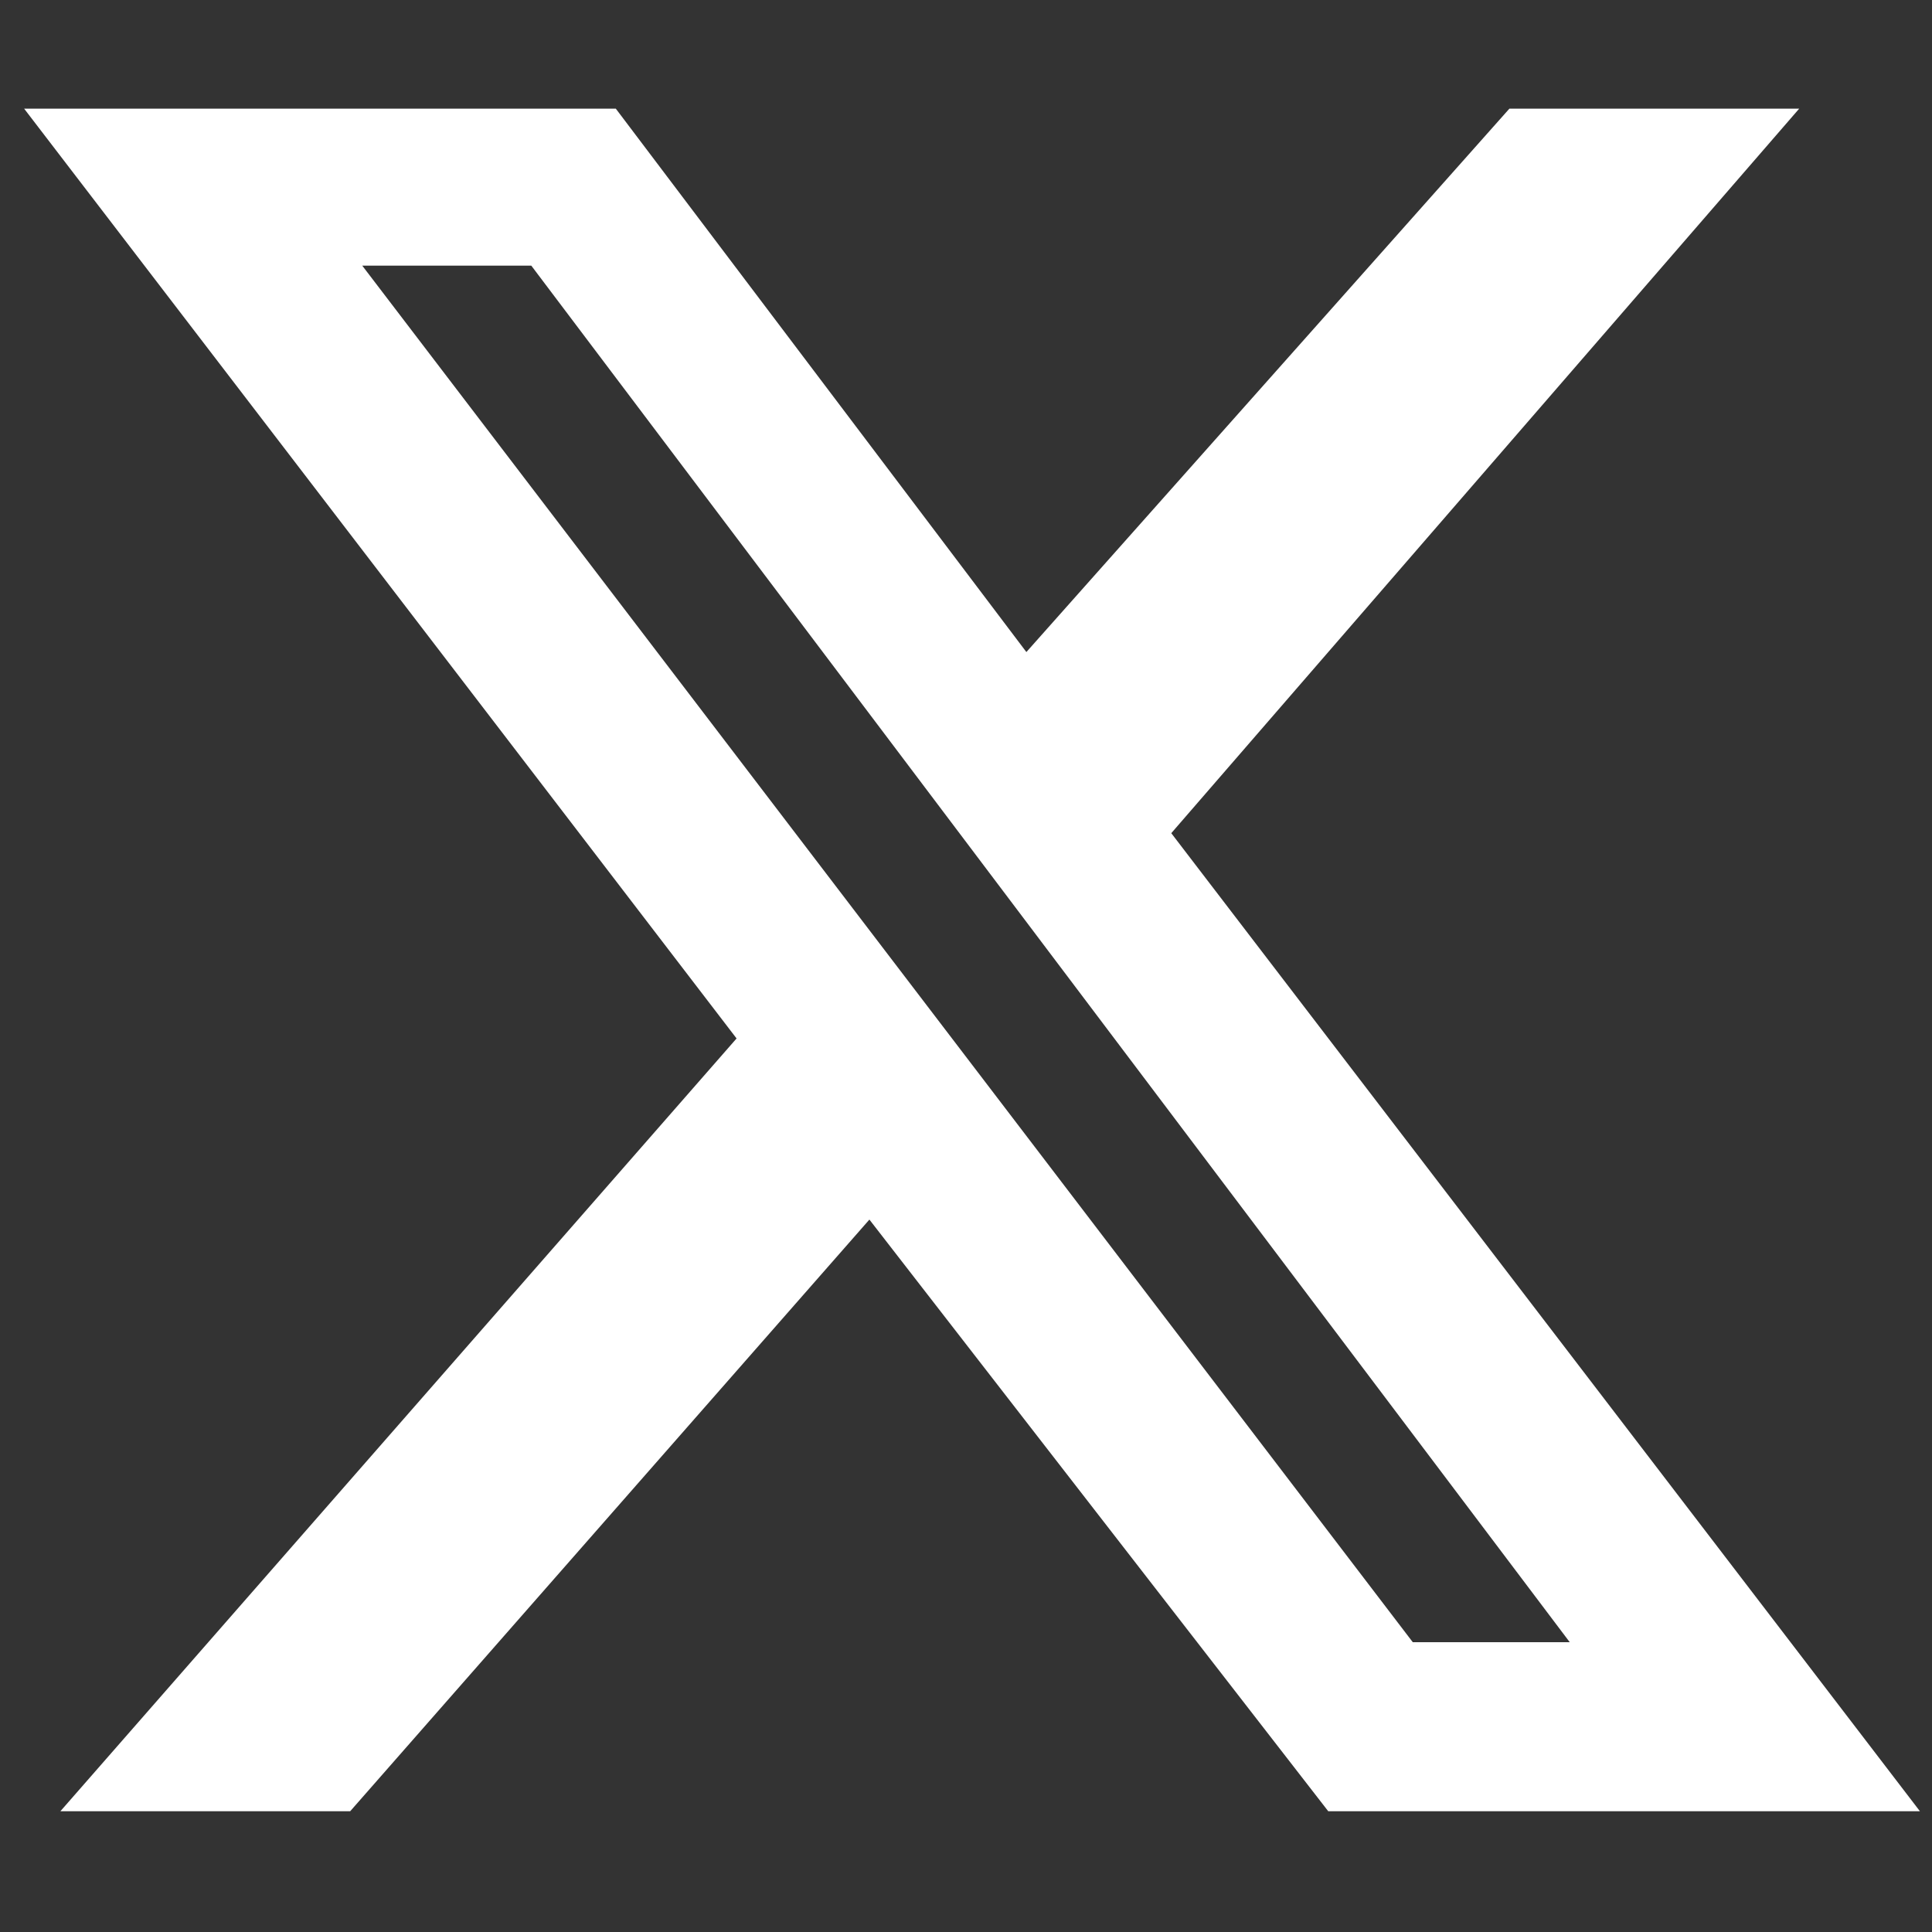
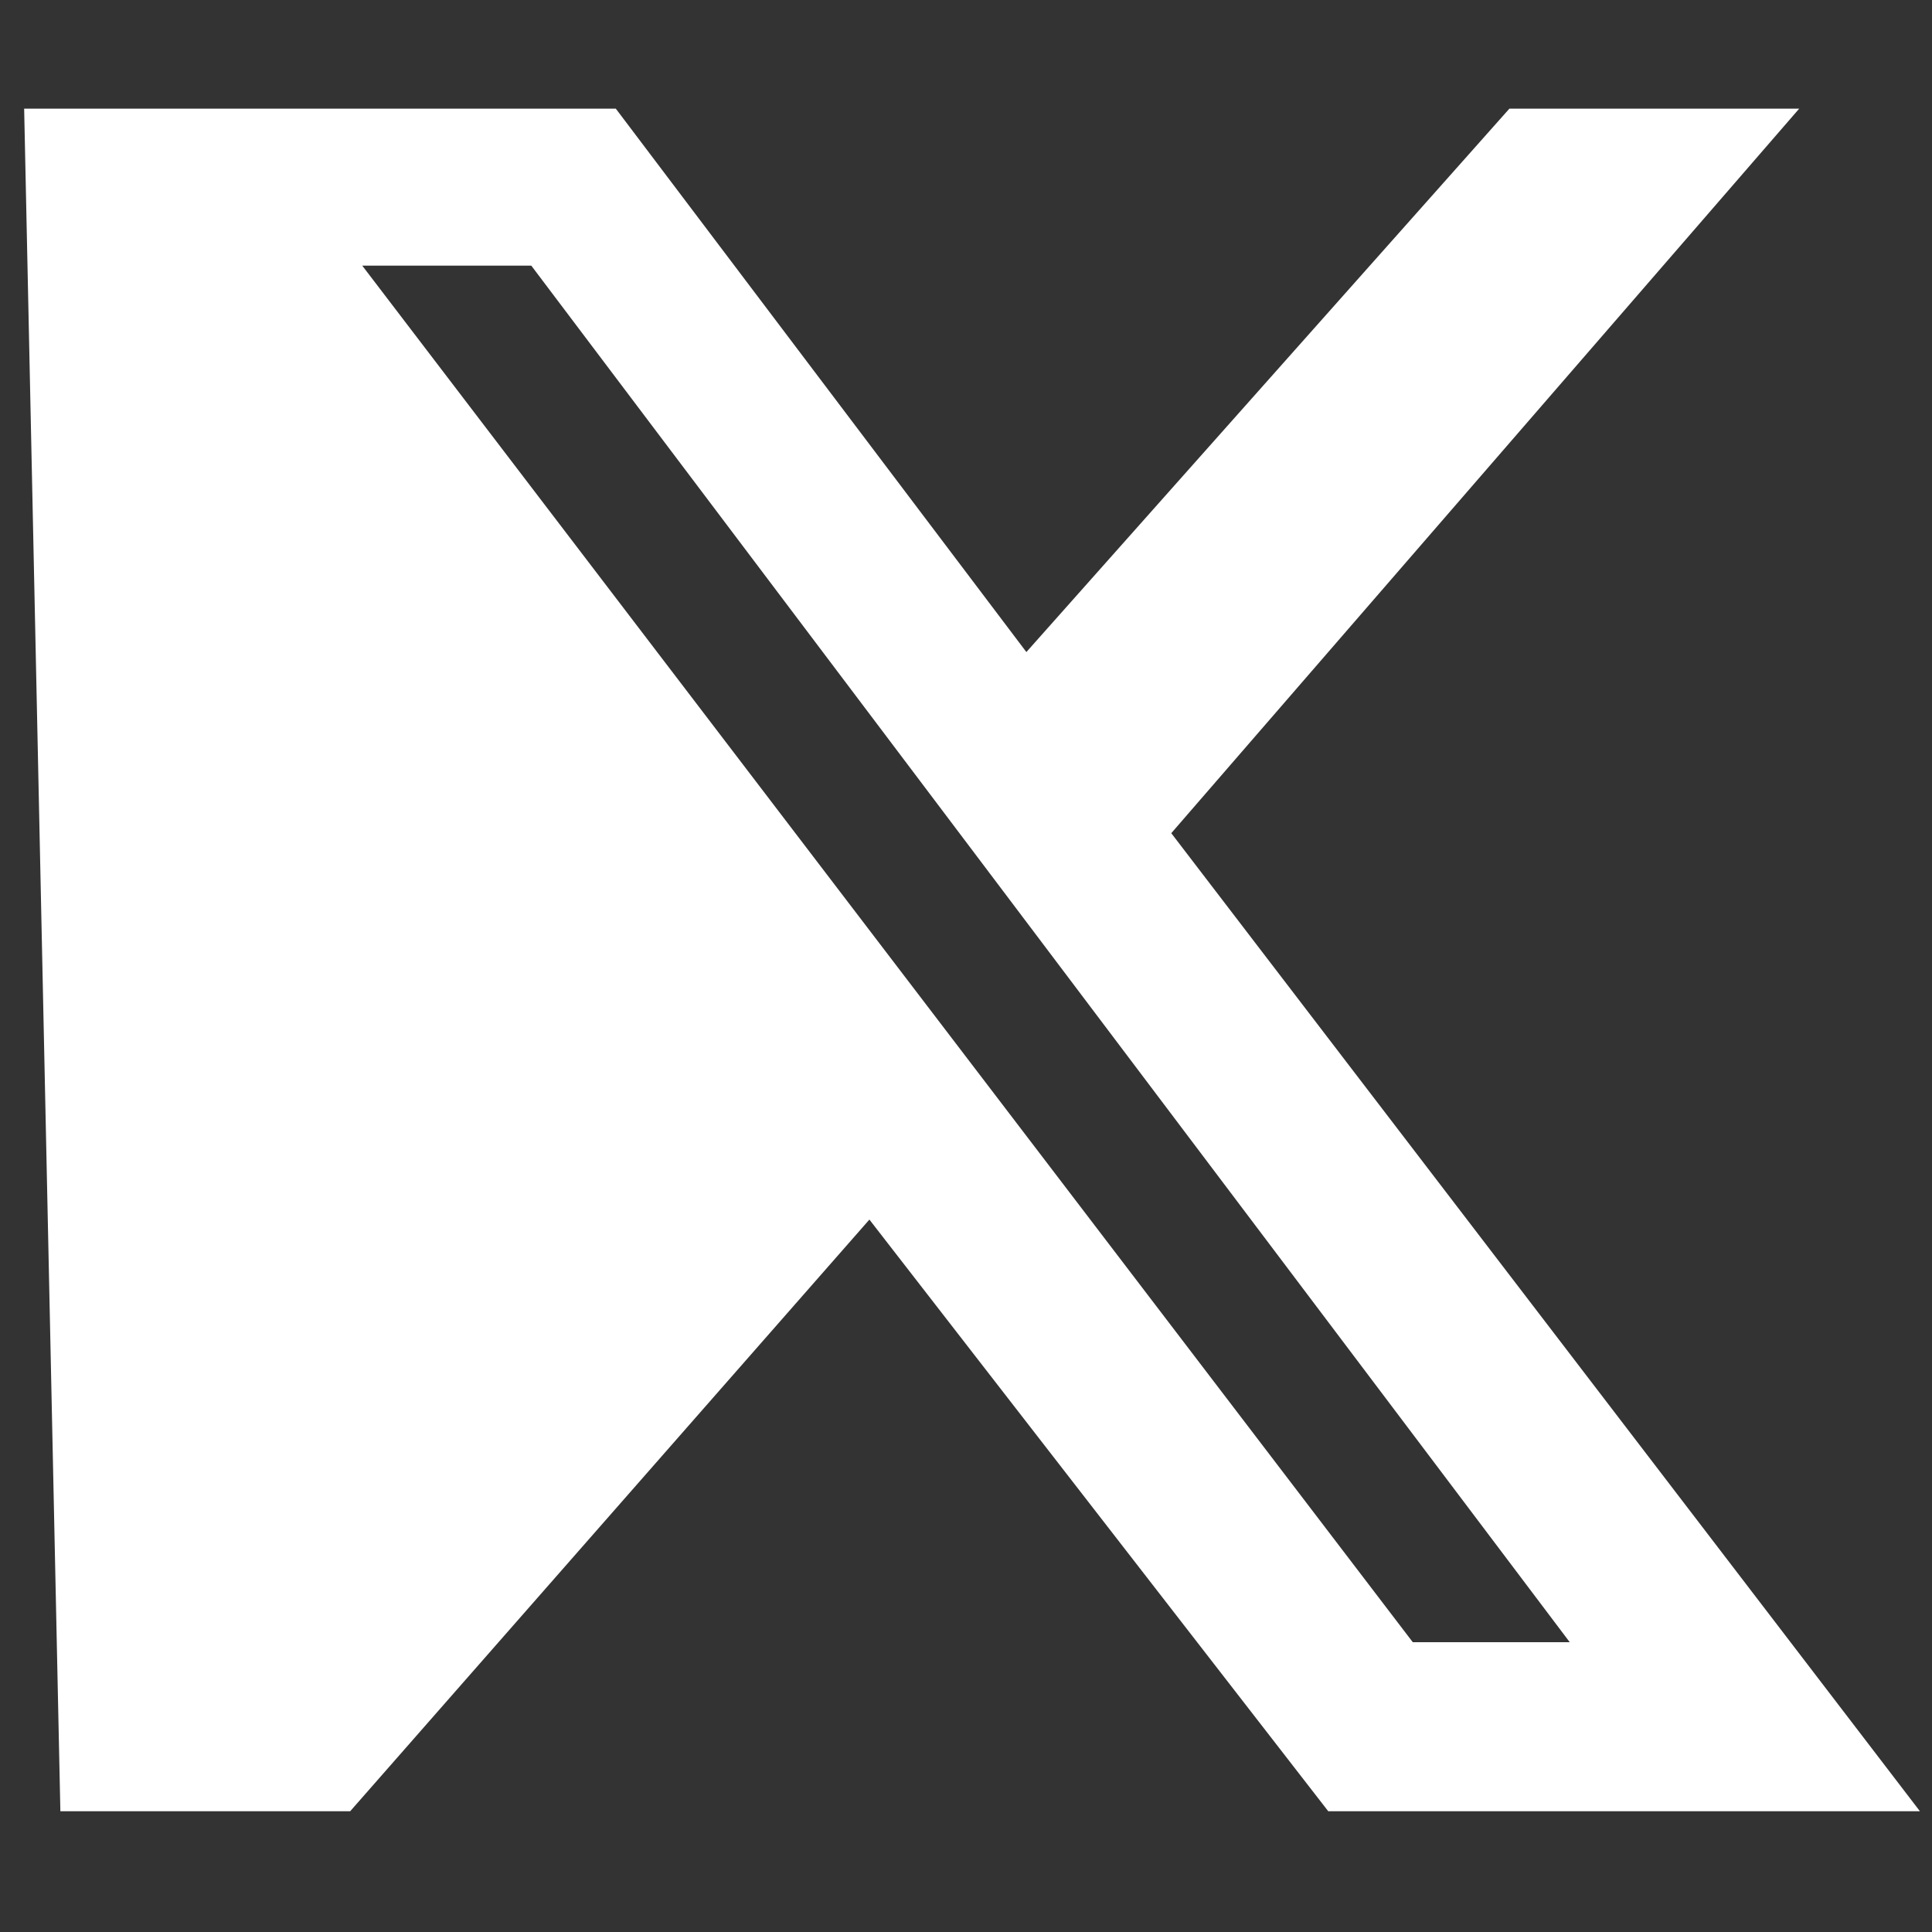
<svg xmlns="http://www.w3.org/2000/svg" version="1.1" id="Capa_1" x="0px" y="0px" viewBox="0 0 16 16" style="enable-background:new 0 0 16 16;" xml:space="preserve">
  <rect x="0" y="0" width="16" height="16" fill="#333333" stroke="none" />
  <style type="text/css">
	.st0{fill:#FFFFFF;}
</style>
-   <path class="st0" d="M12.5,0.9h2.4l-5.2,6l6.2,8.1H11l-3.8-4.9L2.9,15H0.5l5.6-6.4L0.2,0.9h4.9l3.4,4.5L12.5,0.9z M11.7,13.6H13  L4.4,2.2H3L11.7,13.6z" />
+   <path class="st0" d="M12.5,0.9h2.4l-5.2,6l6.2,8.1H11l-3.8-4.9L2.9,15H0.5L0.2,0.9h4.9l3.4,4.5L12.5,0.9z M11.7,13.6H13  L4.4,2.2H3L11.7,13.6z" />
</svg>